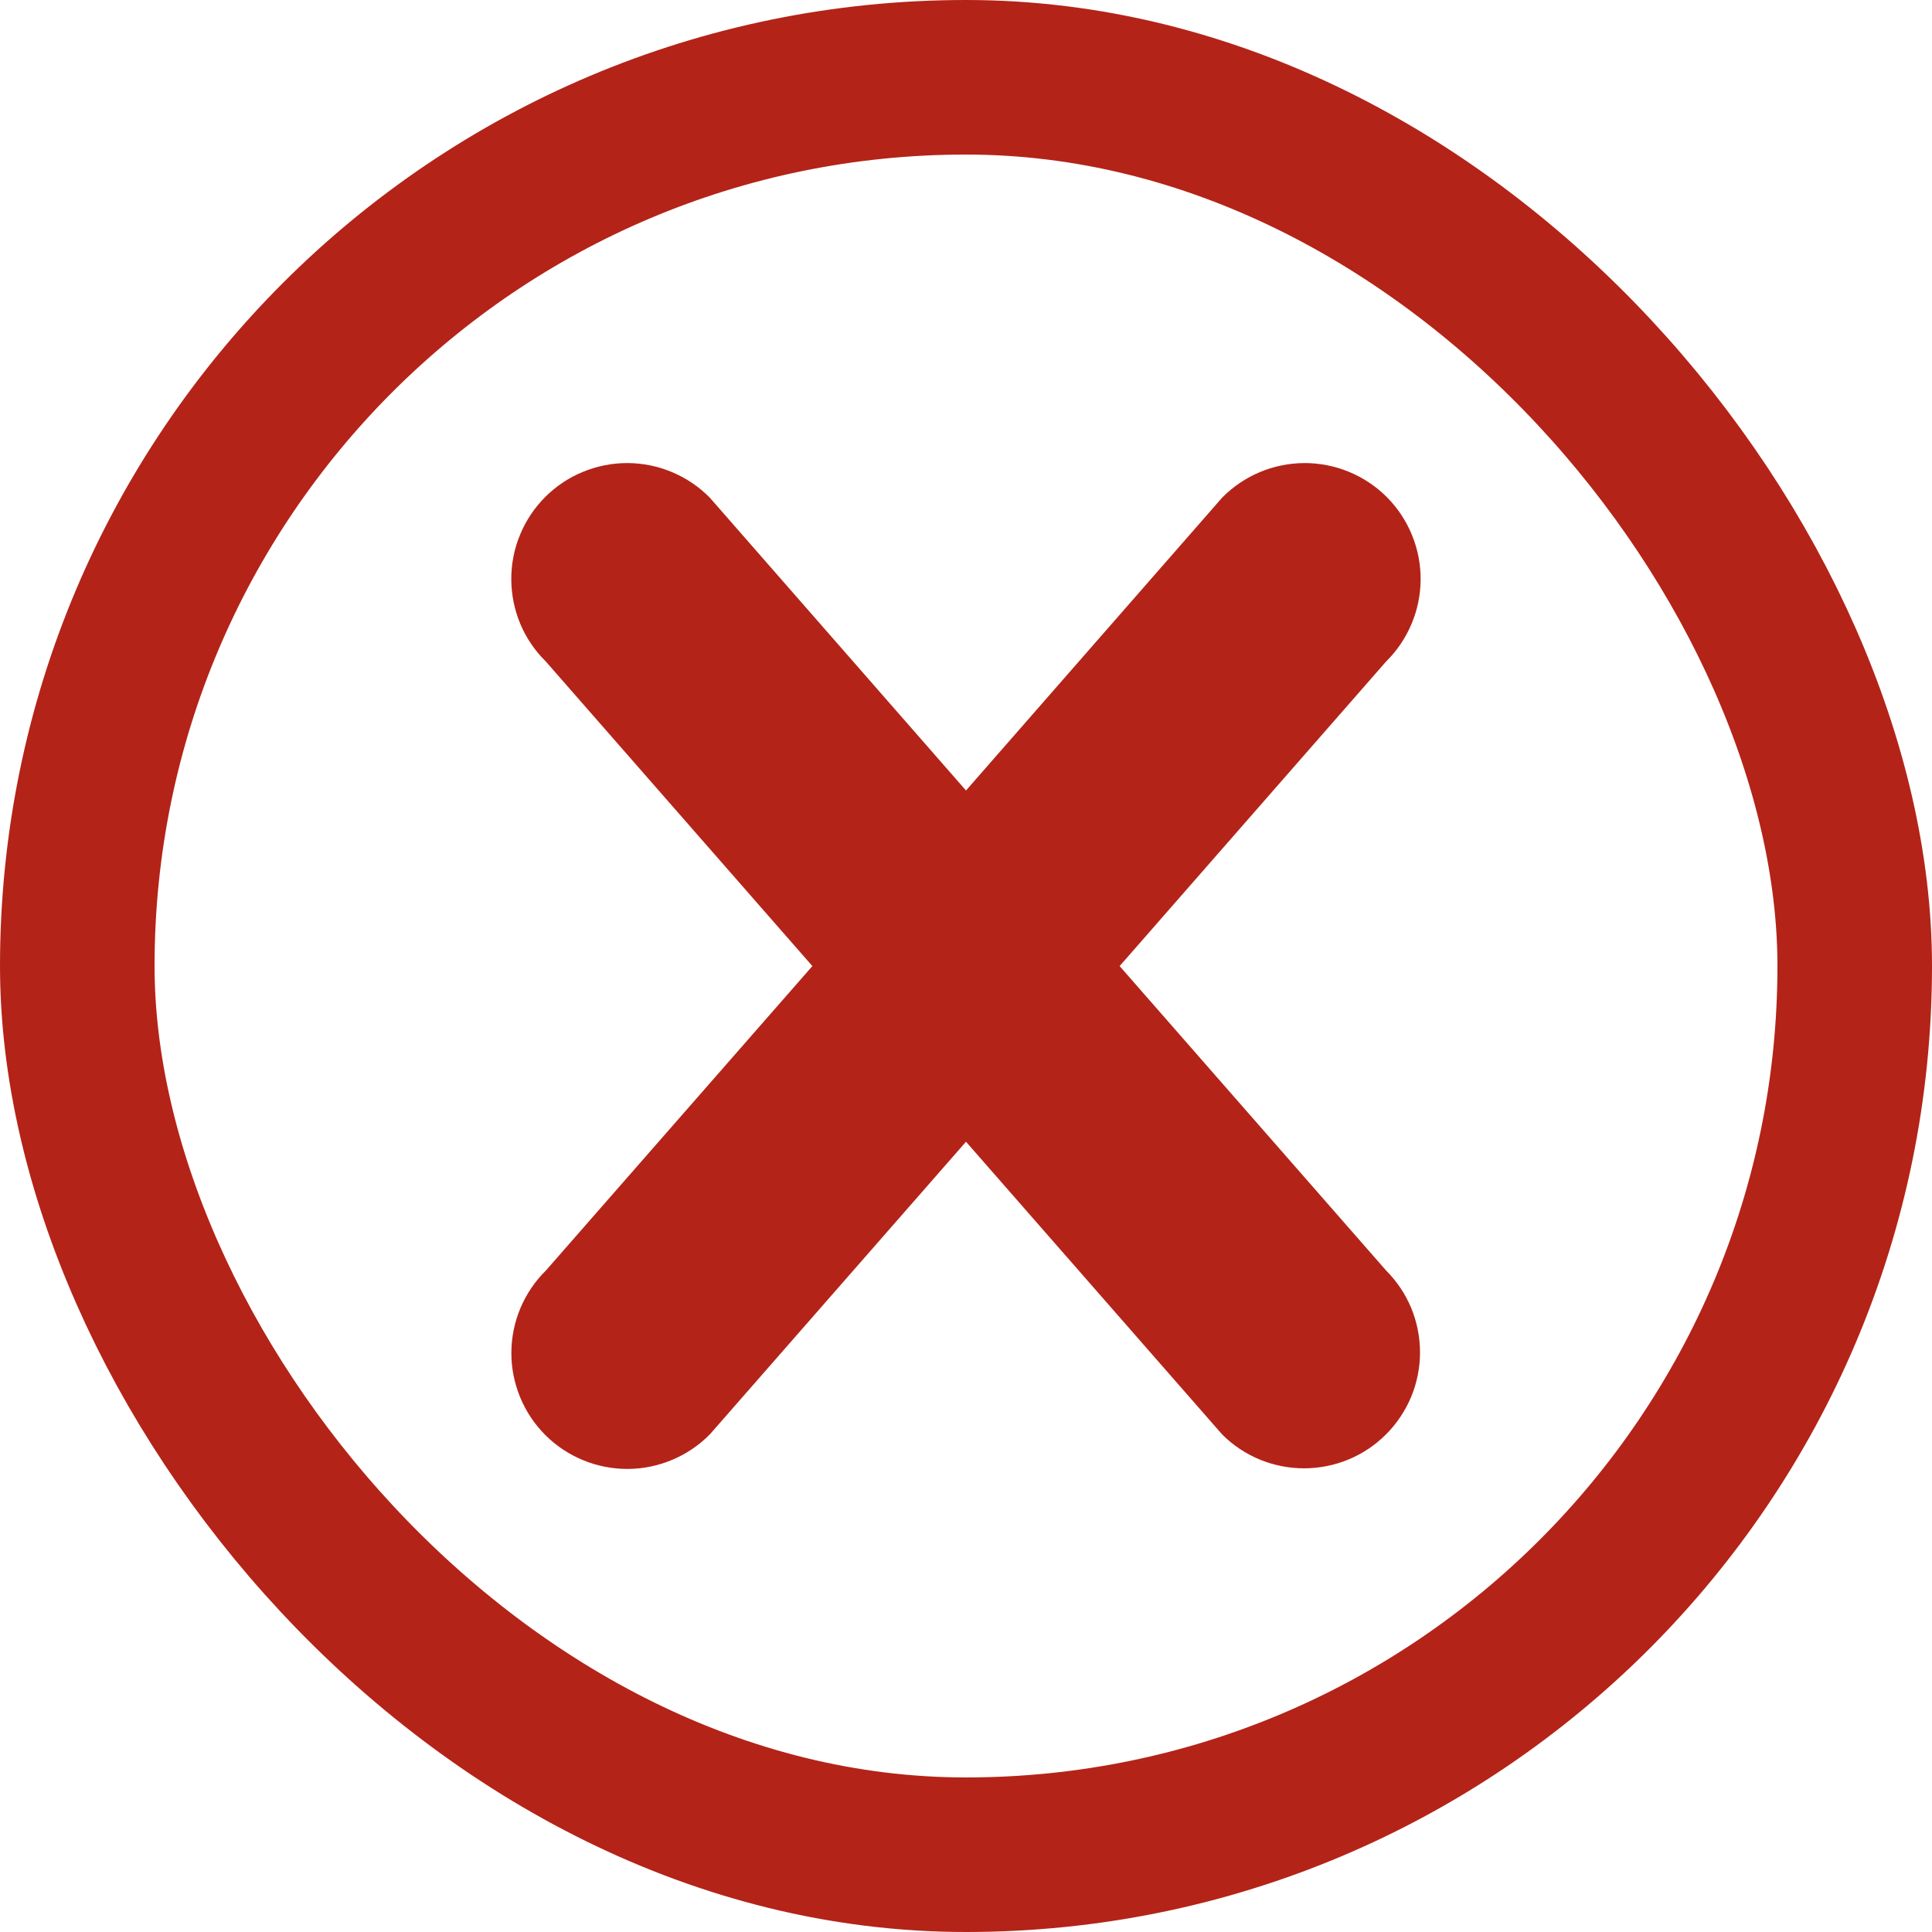
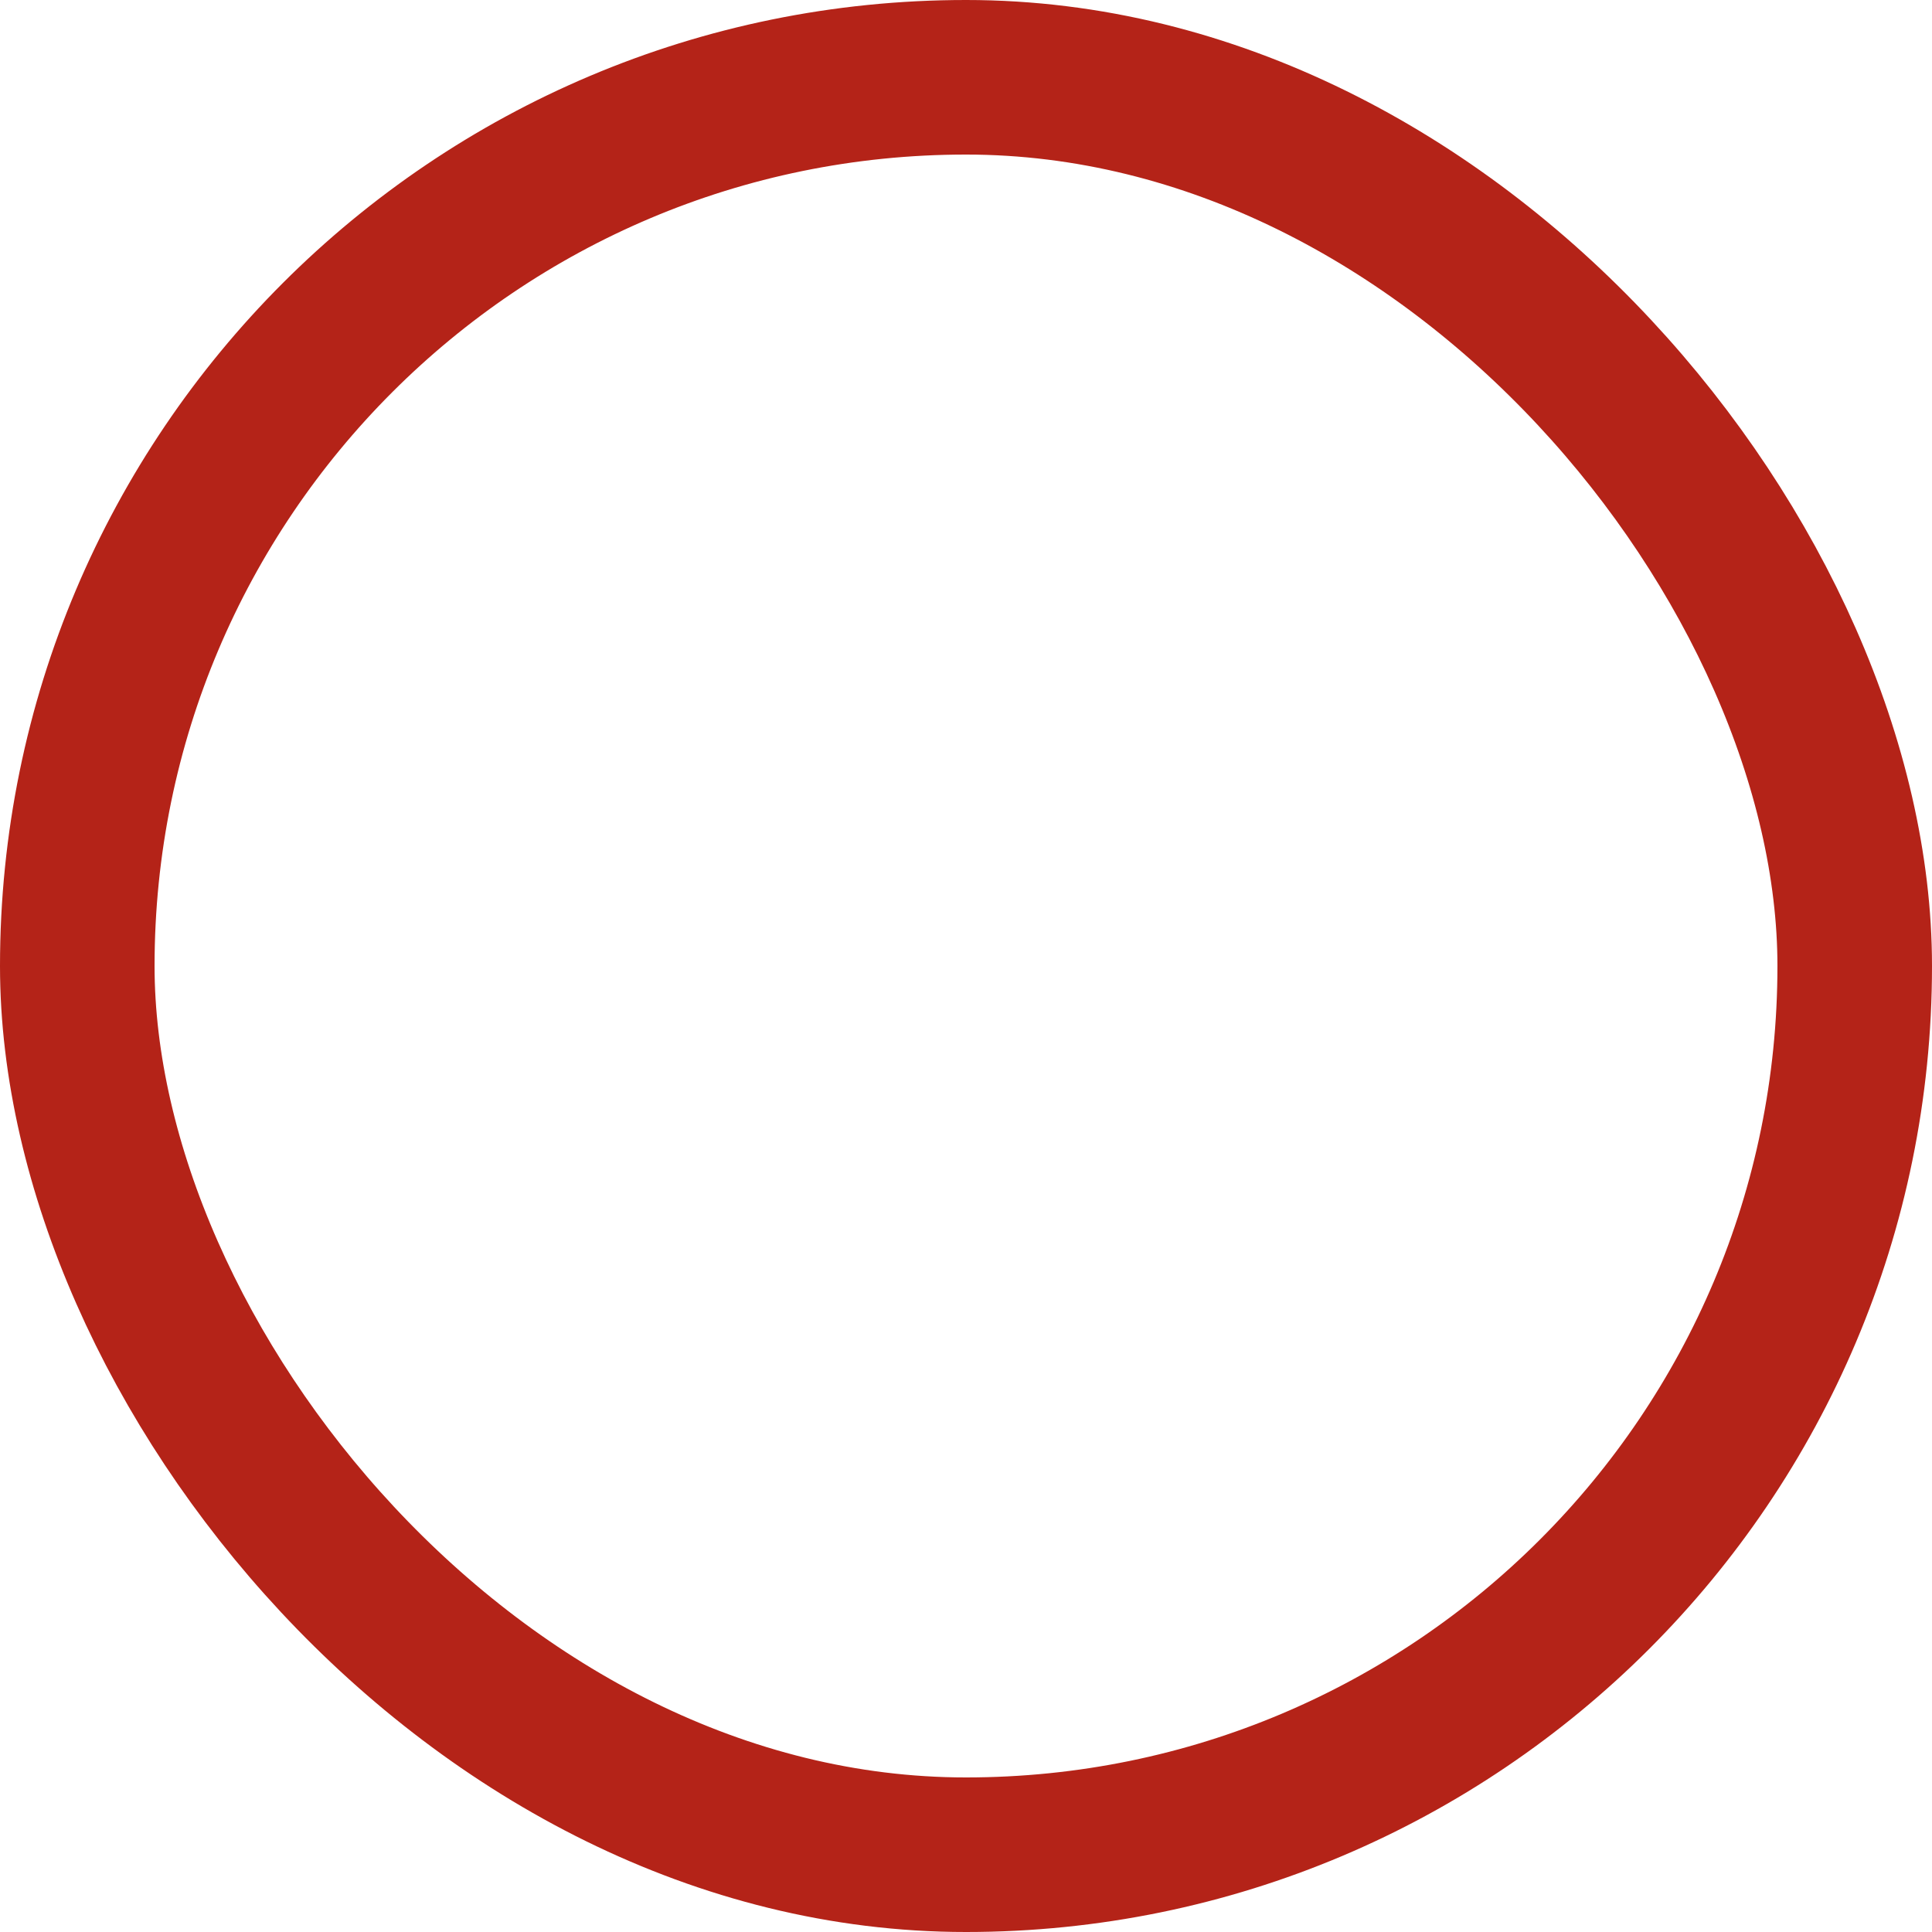
<svg xmlns="http://www.w3.org/2000/svg" fill="none" viewBox="0 0 25 25" height="25" width="25">
  <rect stroke-width="2" stroke="#B42318" rx="11.5" height="23" width="23" y="1" x="1" />
-   <path fill="#B42318" d="M17.935 18.561C17.654 18.843 17.272 19 16.874 19C16.477 19 16.095 18.843 15.814 18.561L12.5 14.774L9.186 18.56C9.047 18.701 8.882 18.813 8.699 18.89C8.517 18.967 8.321 19.007 8.123 19.008C7.925 19.009 7.729 18.97 7.546 18.895C7.363 18.82 7.196 18.709 7.056 18.569C6.916 18.429 6.805 18.262 6.73 18.079C6.655 17.896 6.616 17.7 6.617 17.502C6.618 17.304 6.658 17.108 6.735 16.925C6.812 16.743 6.924 16.578 7.065 16.439L10.512 12.501L7.064 8.561C6.923 8.422 6.81 8.257 6.733 8.074C6.657 7.892 6.617 7.696 6.616 7.498C6.615 7.3 6.653 7.104 6.729 6.921C6.804 6.738 6.915 6.571 7.055 6.431C7.195 6.291 7.361 6.18 7.545 6.105C7.728 6.03 7.924 5.991 8.122 5.992C8.32 5.993 8.516 6.033 8.698 6.11C8.881 6.187 9.046 6.299 9.185 6.44L12.5 10.229L15.814 6.44C15.953 6.299 16.118 6.187 16.3 6.11C16.483 6.033 16.679 5.993 16.877 5.992C17.075 5.991 17.271 6.03 17.454 6.105C17.637 6.18 17.804 6.291 17.944 6.431C18.084 6.571 18.195 6.738 18.27 6.921C18.345 7.104 18.384 7.3 18.383 7.498C18.382 7.696 18.342 7.892 18.265 8.074C18.188 8.257 18.076 8.422 17.935 8.561L14.488 12.501L17.935 16.439C18.074 16.578 18.185 16.743 18.261 16.925C18.336 17.108 18.375 17.303 18.375 17.5C18.375 17.697 18.336 17.892 18.261 18.074C18.185 18.256 18.074 18.422 17.935 18.561Z" />
</svg>